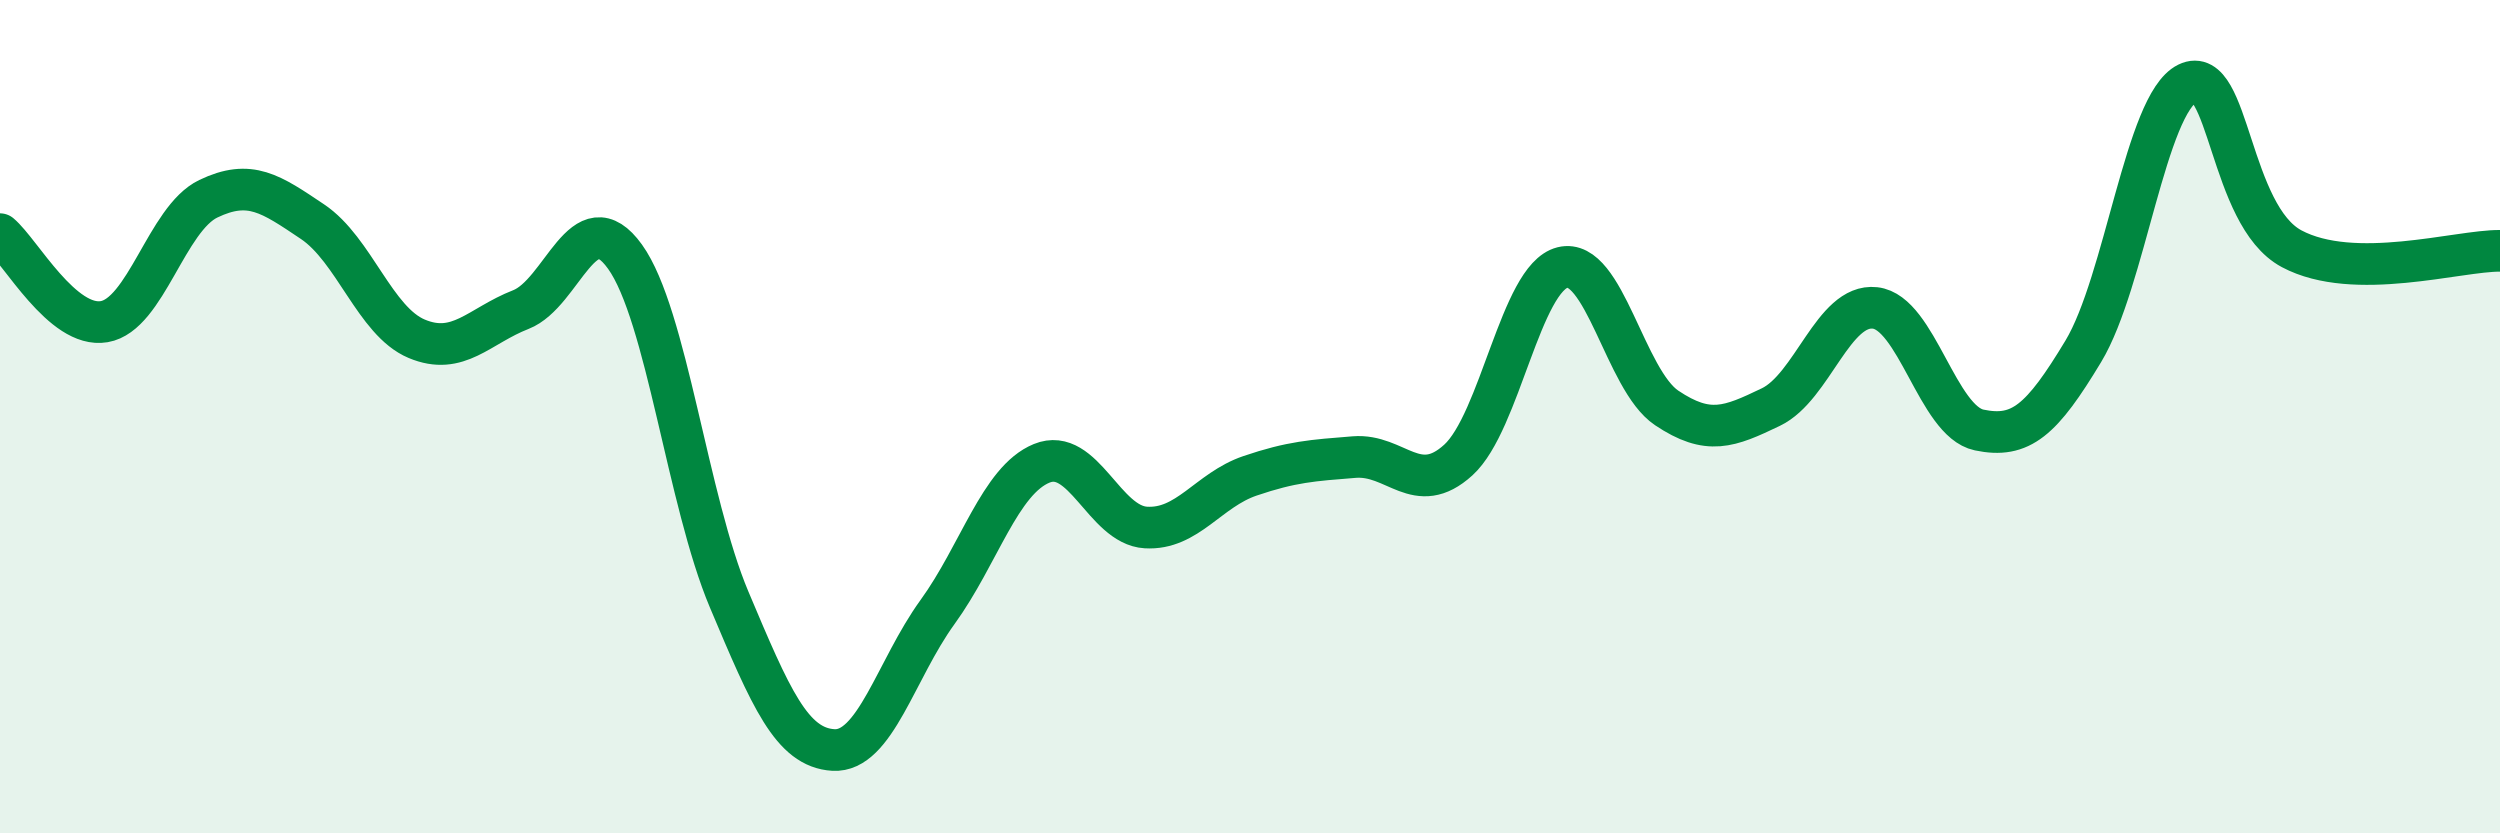
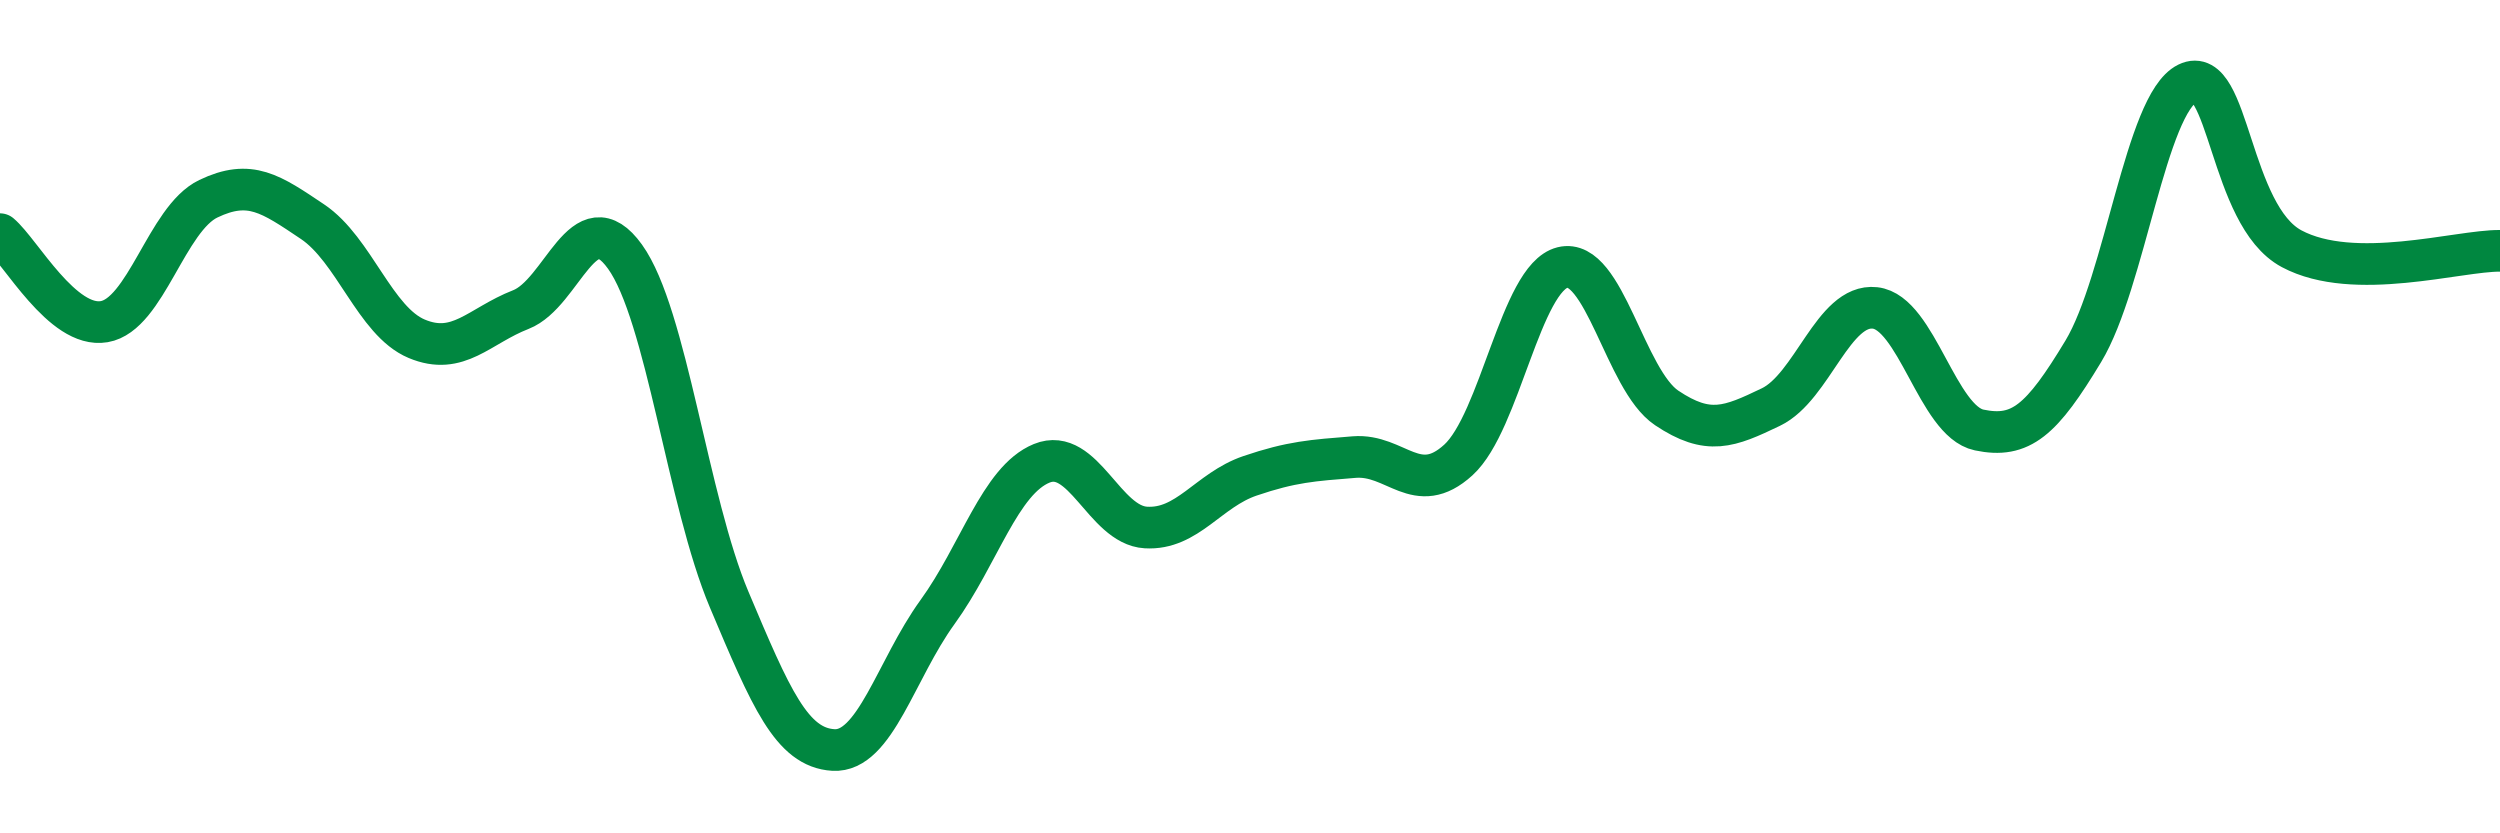
<svg xmlns="http://www.w3.org/2000/svg" width="60" height="20" viewBox="0 0 60 20">
-   <path d="M 0,5.62 C 0.5,6.04 1.5,7.89 2.5,7.72 C 3.5,7.55 4,5.25 5,4.77 C 6,4.29 6.5,4.65 7.5,5.32 C 8.5,5.99 9,7.71 10,8.13 C 11,8.55 11.5,7.82 12.5,7.43 C 13.5,7.04 14,4.77 15,6.16 C 16,7.55 16.5,12.02 17.5,14.39 C 18.5,16.76 19,17.94 20,18 C 21,18.06 21.5,16.07 22.5,14.69 C 23.5,13.31 24,11.53 25,11.12 C 26,10.71 26.5,12.6 27.5,12.66 C 28.5,12.72 29,11.76 30,11.42 C 31,11.08 31.5,11.05 32.5,10.97 C 33.5,10.89 34,11.95 35,11.04 C 36,10.13 36.5,6.67 37.5,6.42 C 38.5,6.17 39,9.12 40,9.79 C 41,10.46 41.5,10.25 42.5,9.77 C 43.5,9.29 44,7.28 45,7.39 C 46,7.5 46.5,10.11 47.5,10.32 C 48.5,10.53 49,10.09 50,8.43 C 51,6.77 51.5,2.49 52.5,2 C 53.5,1.51 53.5,5.17 55,5.97 C 56.5,6.77 59,6.01 60,6.02L60 20L0 20Z" fill="#008740" opacity="0.1" stroke-linecap="round" stroke-linejoin="round" />
  <path d="M 0,5.62 C 0.5,6.04 1.5,7.89 2.5,7.72 C 3.5,7.55 4,5.25 5,4.77 C 6,4.29 6.5,4.65 7.5,5.32 C 8.5,5.99 9,7.71 10,8.13 C 11,8.55 11.5,7.82 12.5,7.43 C 13.5,7.04 14,4.77 15,6.16 C 16,7.55 16.5,12.02 17.5,14.39 C 18.5,16.76 19,17.94 20,18 C 21,18.06 21.5,16.07 22.5,14.69 C 23.5,13.31 24,11.53 25,11.12 C 26,10.71 26.5,12.6 27.5,12.66 C 28.5,12.72 29,11.76 30,11.42 C 31,11.08 31.5,11.05 32.5,10.97 C 33.5,10.89 34,11.95 35,11.04 C 36,10.13 36.5,6.67 37.5,6.42 C 38.5,6.17 39,9.12 40,9.79 C 41,10.46 41.5,10.25 42.5,9.77 C 43.5,9.29 44,7.28 45,7.39 C 46,7.5 46.5,10.11 47.5,10.32 C 48.5,10.53 49,10.09 50,8.43 C 51,6.77 51.5,2.49 52.5,2 C 53.5,1.51 53.5,5.17 55,5.97 C 56.5,6.77 59,6.01 60,6.02" stroke="#008740" stroke-width="1" fill="none" stroke-linecap="round" stroke-linejoin="round" />
</svg>